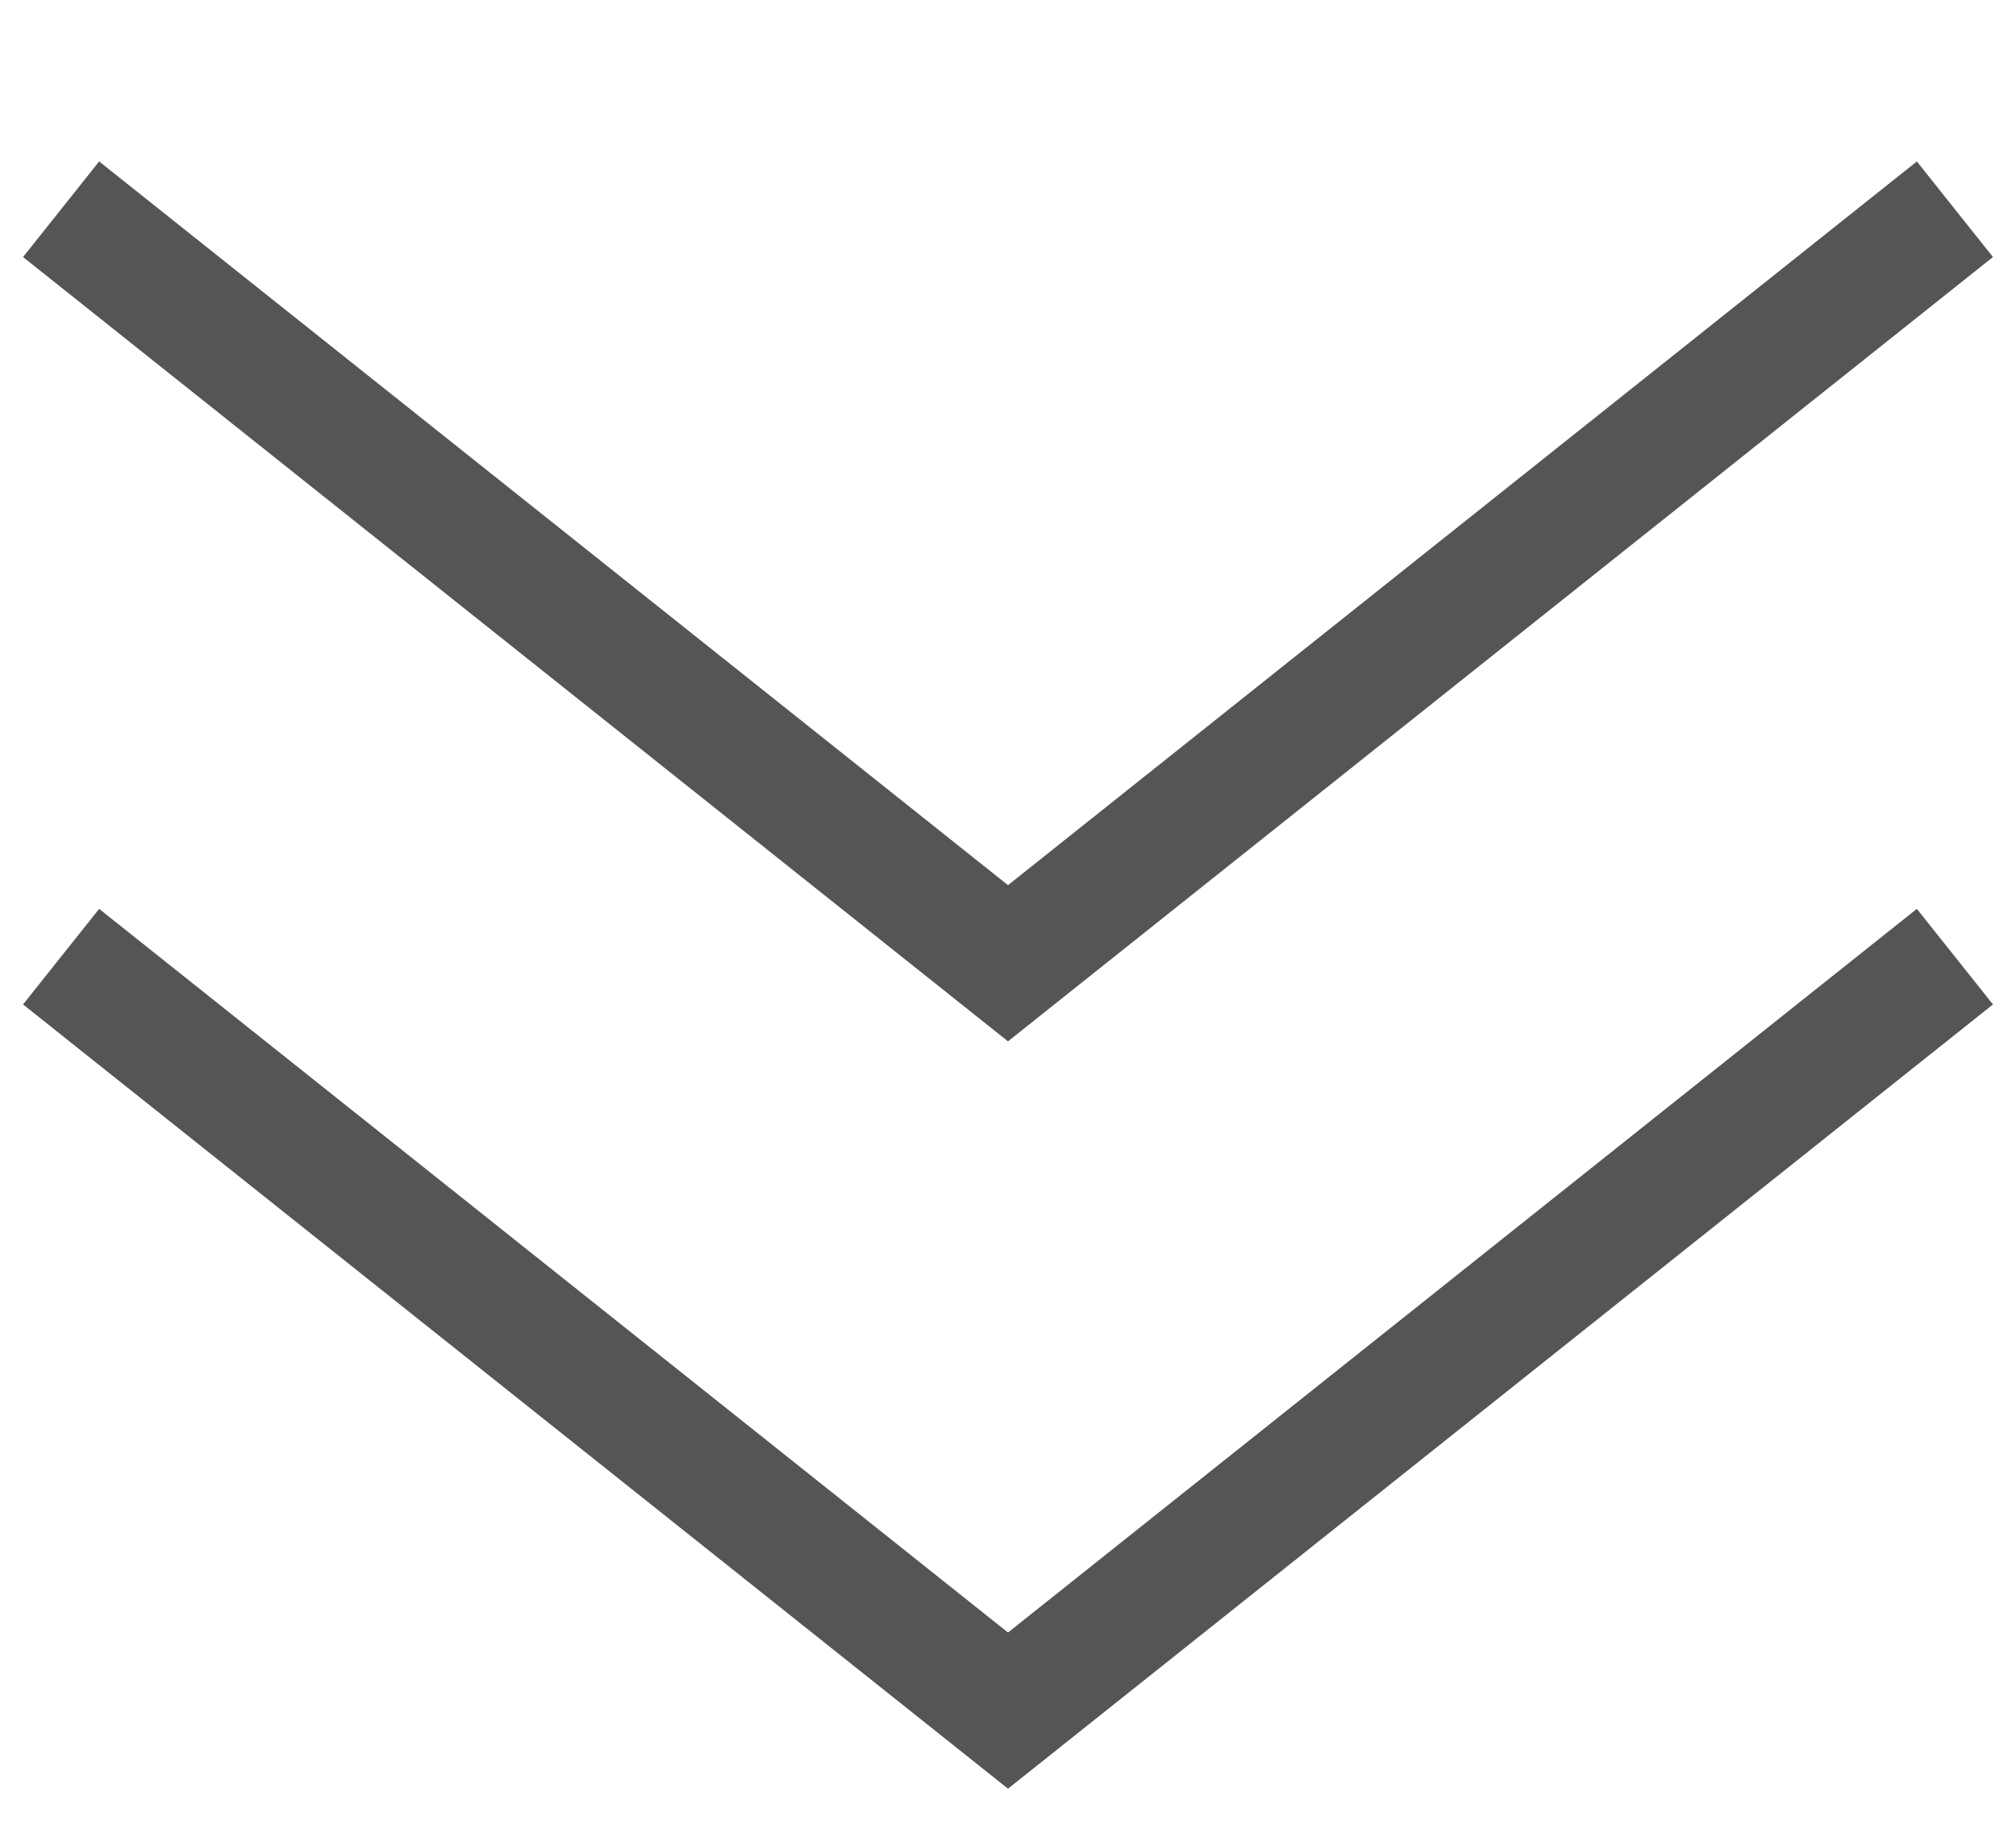
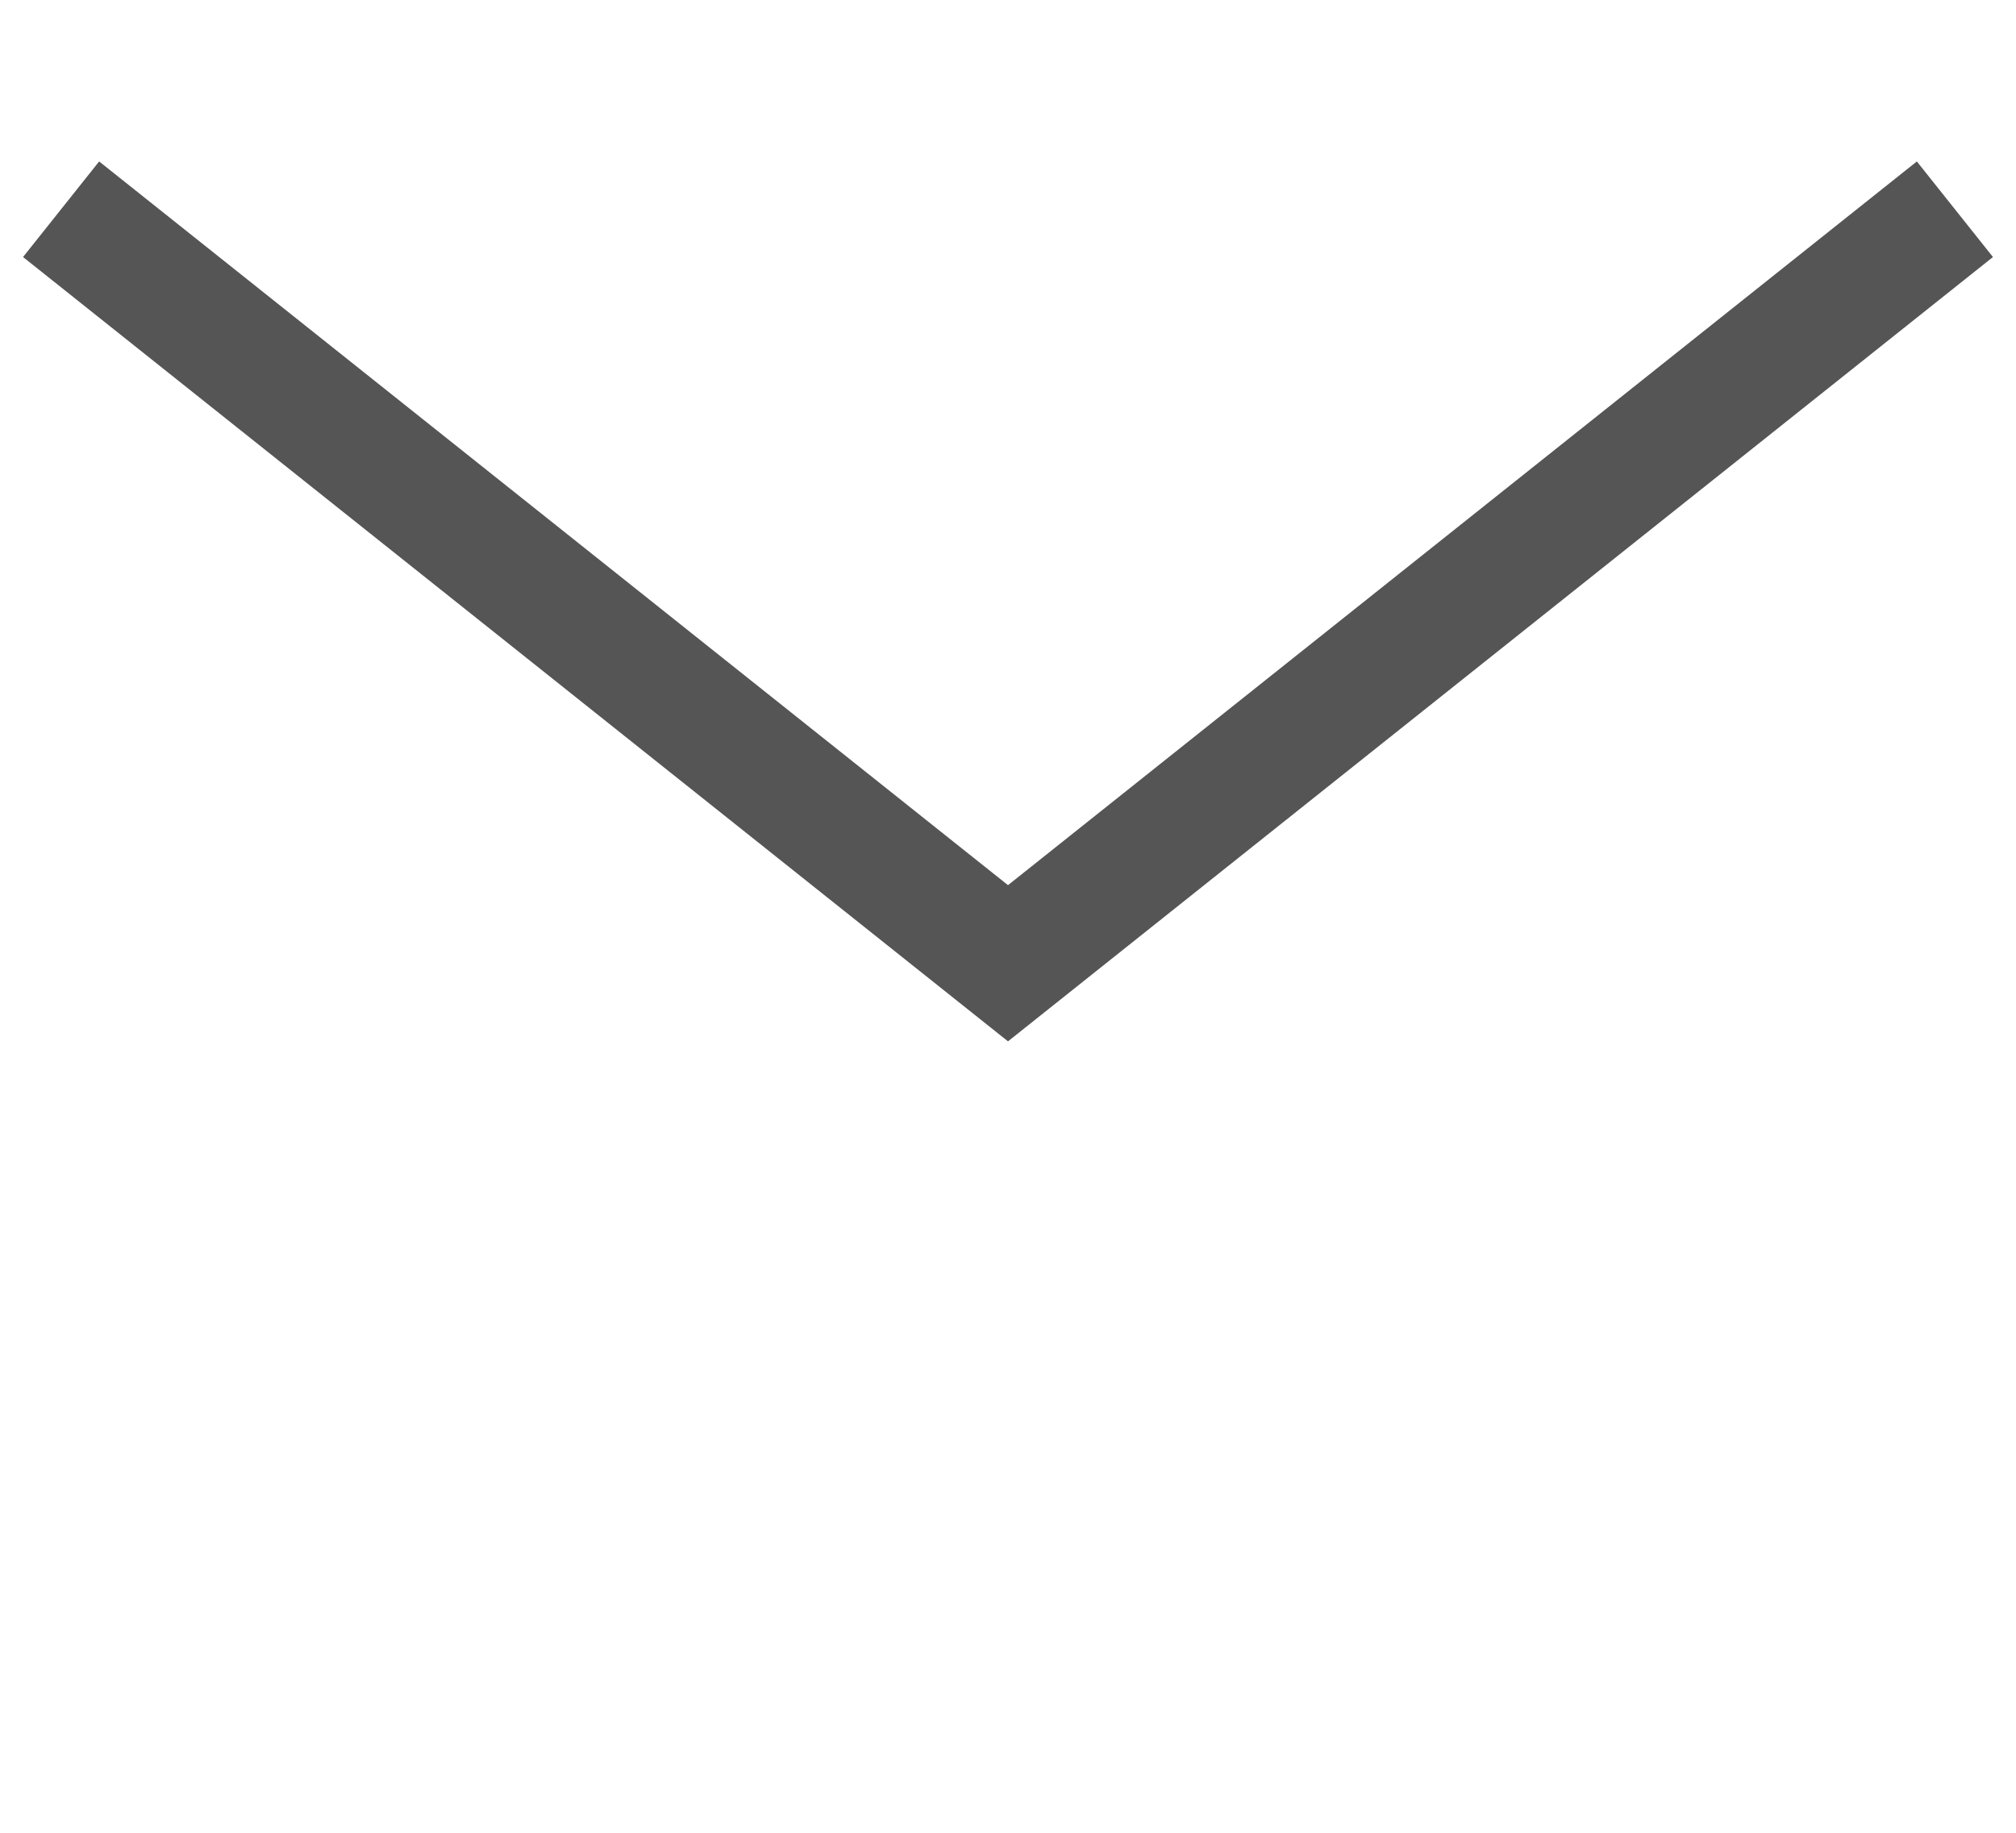
<svg xmlns="http://www.w3.org/2000/svg" width="33" height="30" viewBox="0 0 33 30">
  <defs>
    <style>
      .cls-1 {
        fill: none;
        stroke: #555;
        stroke-width: 2px;
        fill-rule: evenodd;
      }
    </style>
  </defs>
-   <path class="cls-1" d="M32,15.659L16.5,28,1,15.659" />
  <path id="Rectangle_13_copy" data-name="Rectangle 13 copy" class="cls-1" d="M32,3.425L16.5,15.767,1,3.425" />
</svg>